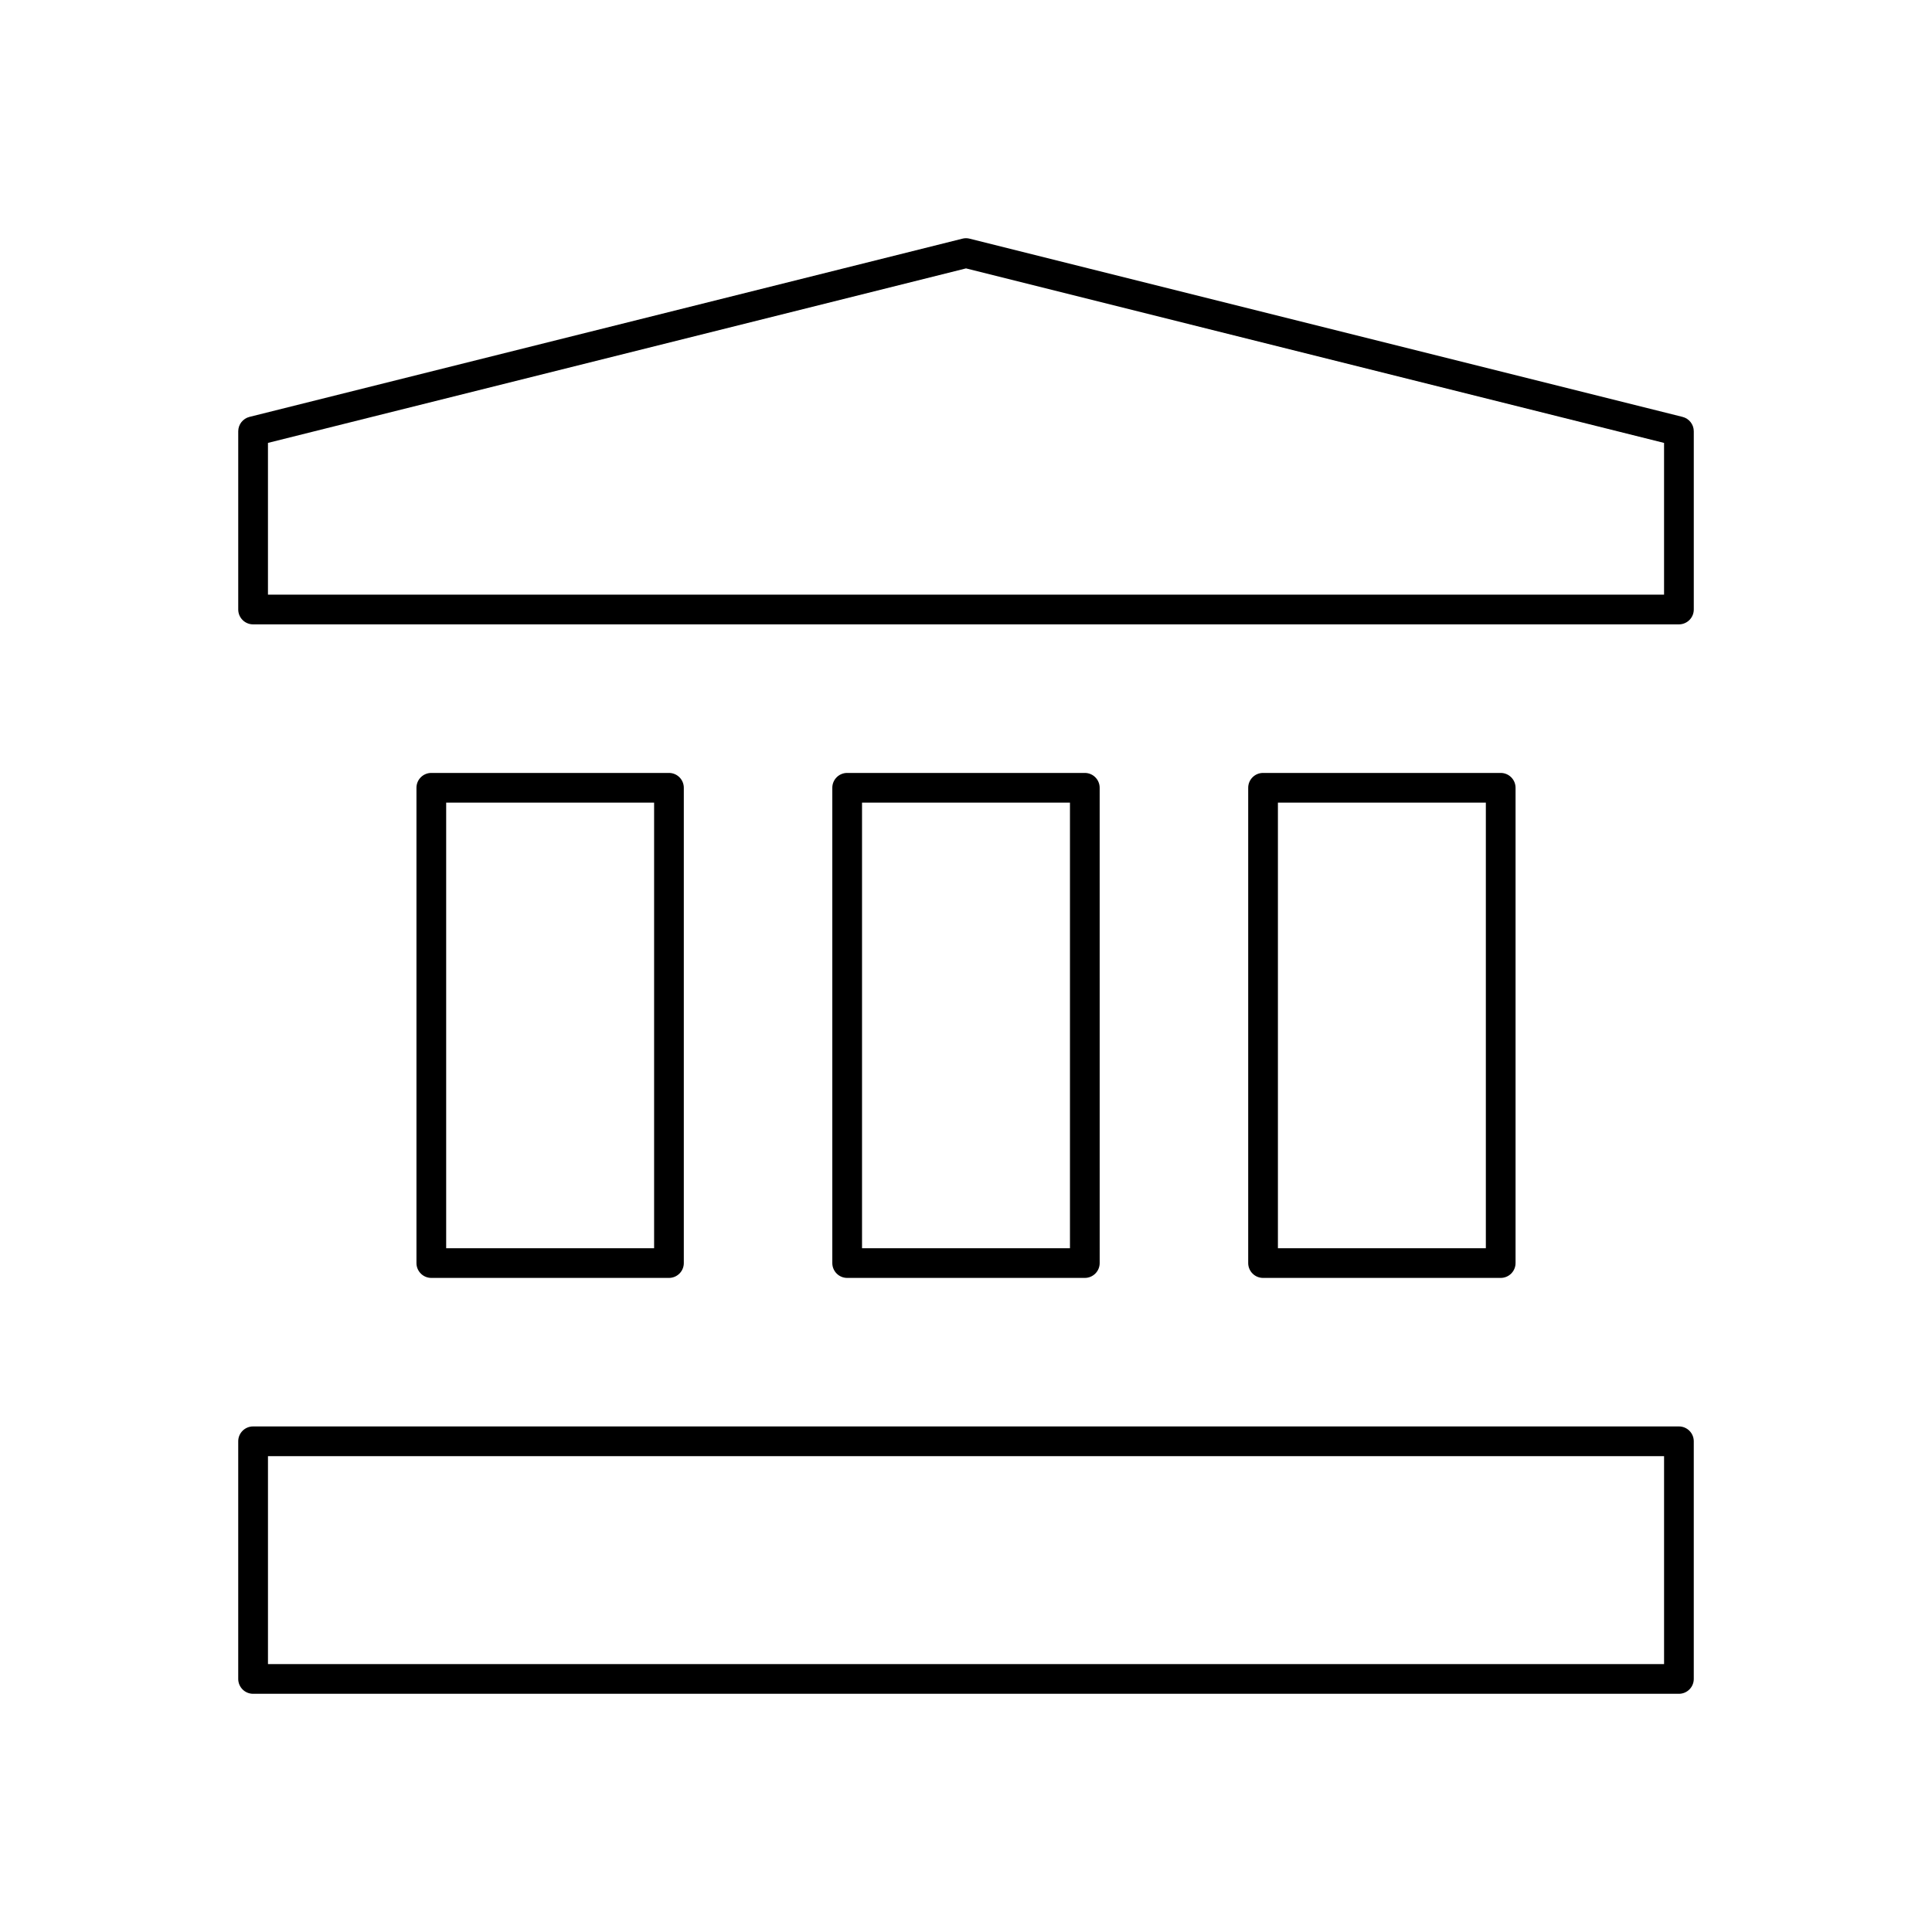
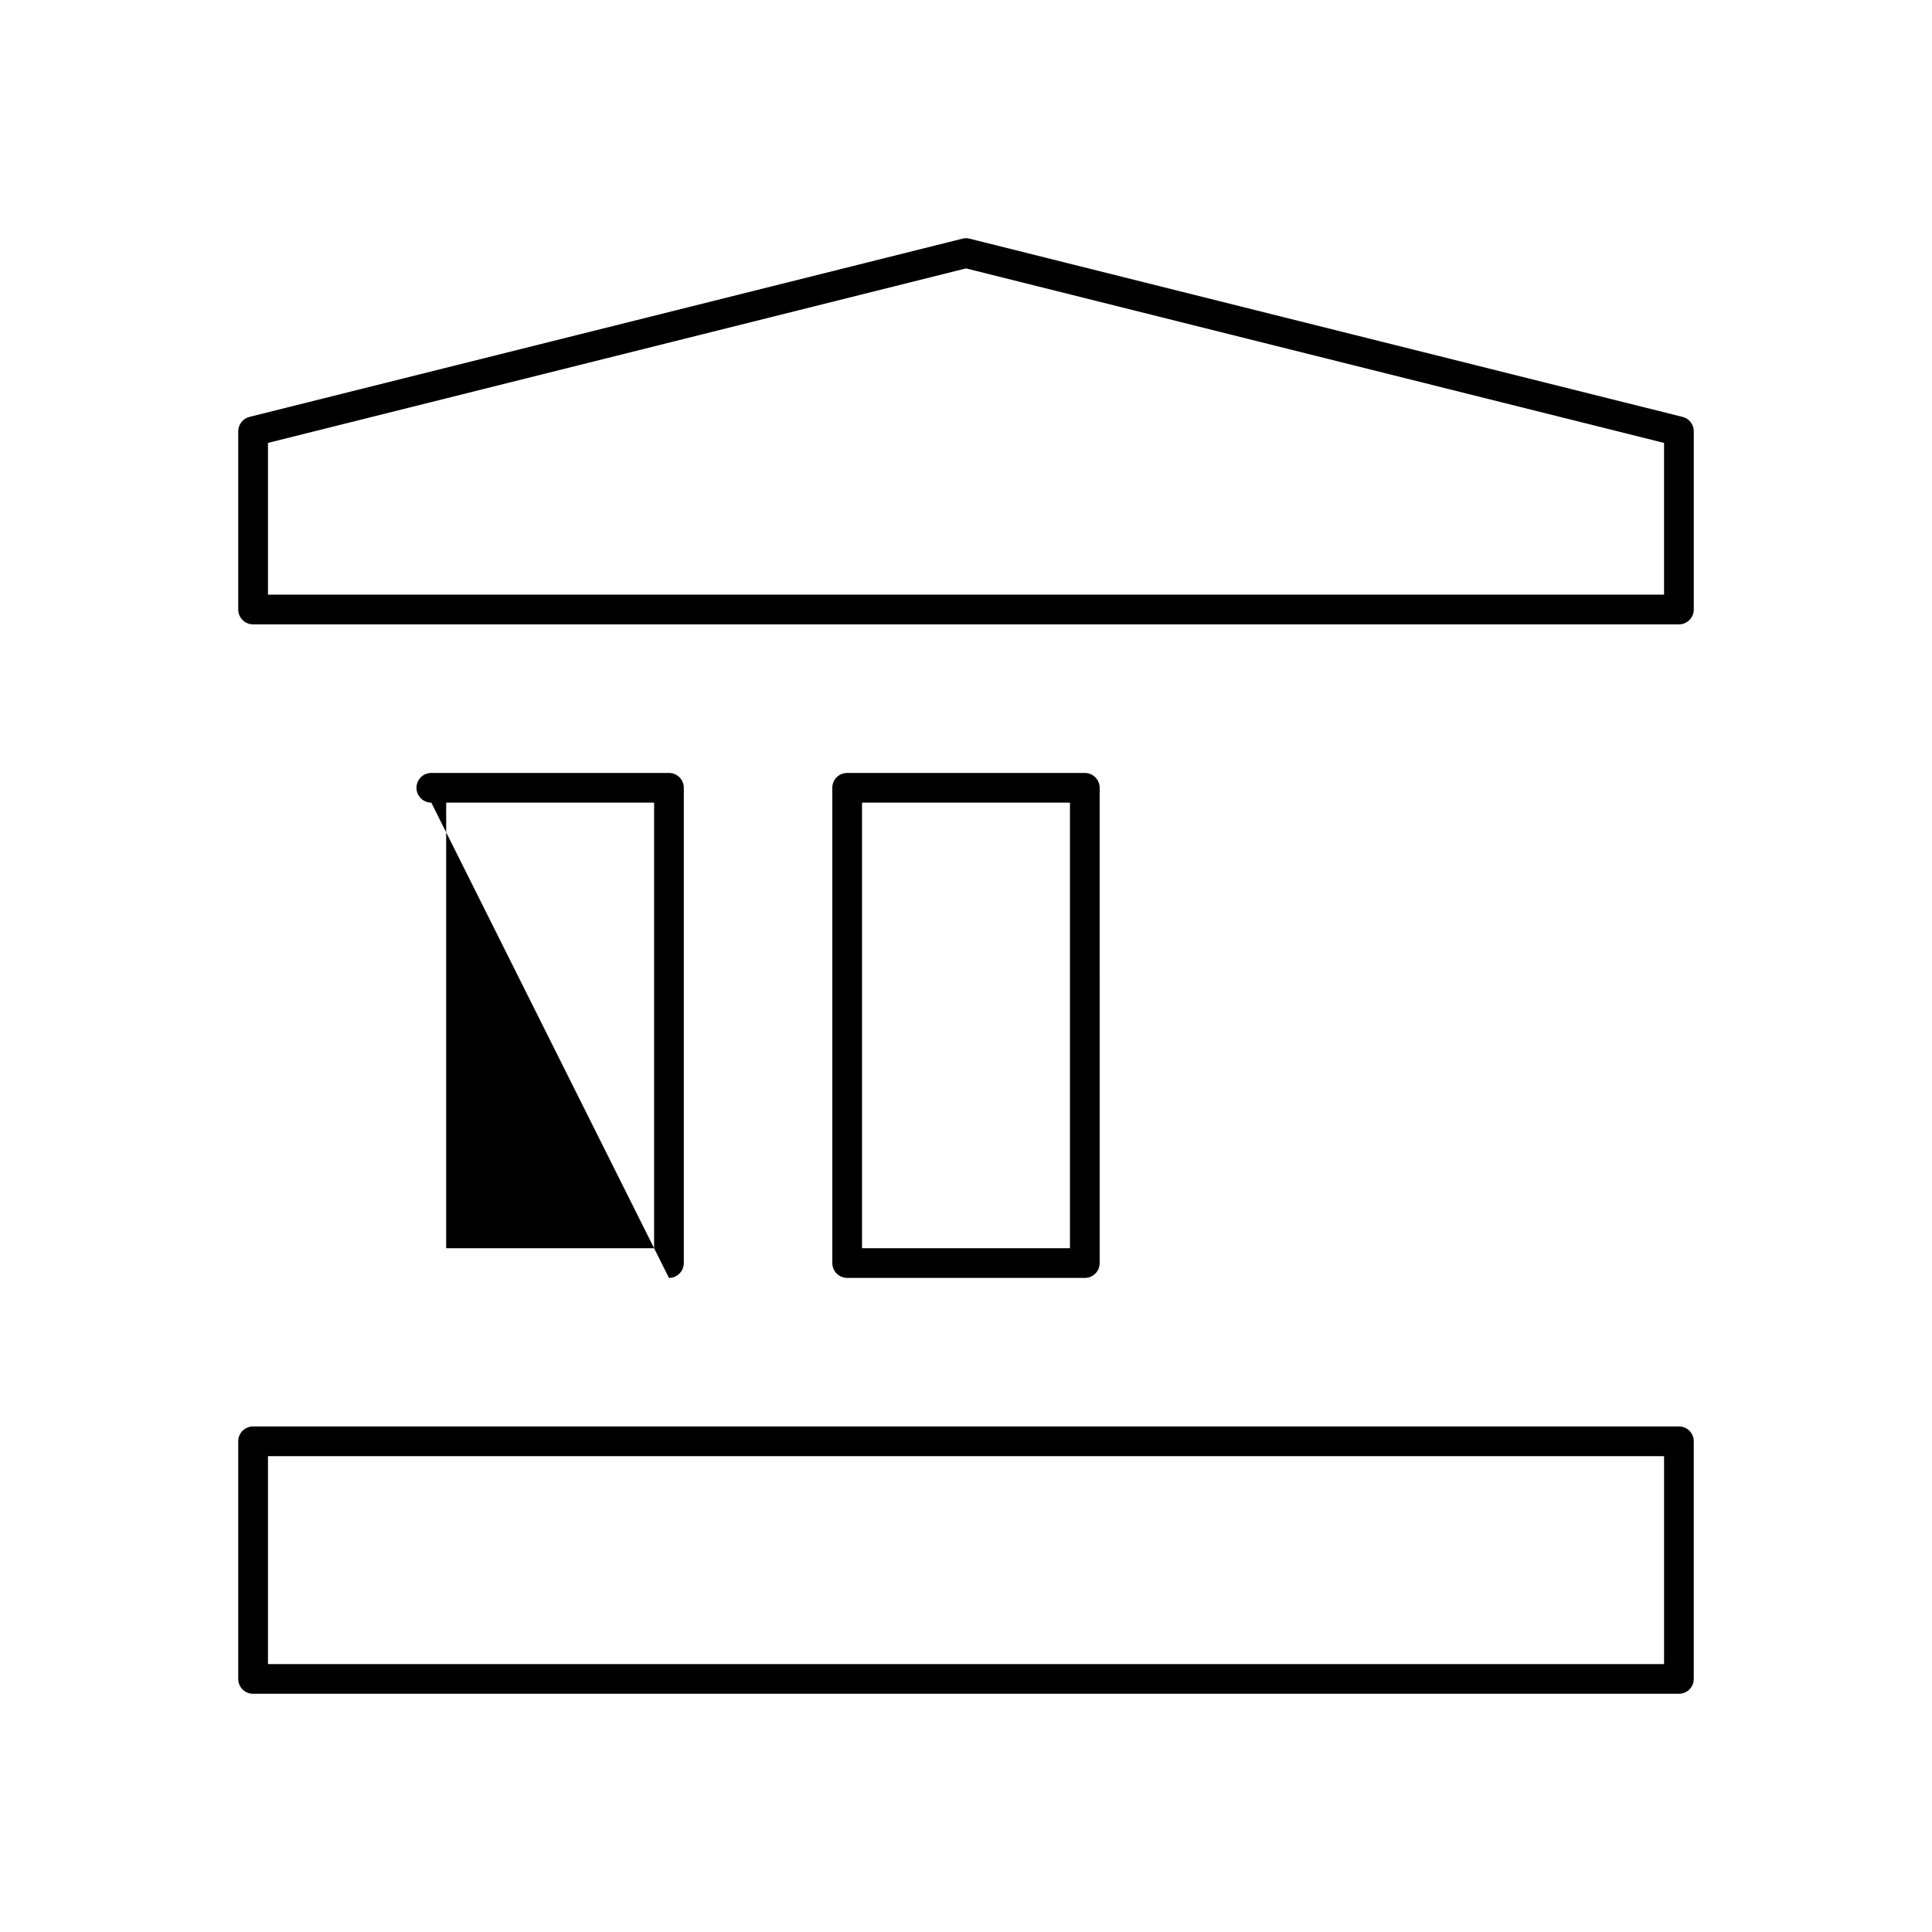
<svg xmlns="http://www.w3.org/2000/svg" fill="#000000" width="800px" height="800px" version="1.1" viewBox="144 144 512 512">
  <g>
-     <path d="m321.28 482.66c2.172 0 3.938-1.762 3.938-3.938v-125.95c0-2.172-1.762-3.938-3.938-3.938h-62.977c-2.172 0-3.938 1.762-3.938 3.938v125.95c0 2.172 1.762 3.938 3.938 3.938zm-59.039-125.95h55.105v118.08h-55.105z" />
+     <path d="m321.28 482.66c2.172 0 3.938-1.762 3.938-3.938v-125.95c0-2.172-1.762-3.938-3.938-3.938h-62.977c-2.172 0-3.938 1.762-3.938 3.938c0 2.172 1.762 3.938 3.938 3.938zm-59.039-125.95h55.105v118.08h-55.105z" />
    <path d="m431.49 482.66c2.172 0 3.938-1.762 3.938-3.938l-0.004-125.95c0-2.172-1.762-3.938-3.938-3.938h-62.977c-2.172 0-3.938 1.762-3.938 3.938v125.95c0 2.172 1.762 3.938 3.938 3.938zm-59.043-125.95h55.105v118.08h-55.105z" />
-     <path d="m541.7 482.66c2.172 0 3.938-1.762 3.938-3.938v-125.95c0-2.172-1.762-3.938-3.938-3.938h-62.977c-2.172 0-3.938 1.762-3.938 3.938v125.95c0 2.172 1.762 3.938 3.938 3.938zm-59.039-125.95h55.105v118.08h-55.105z" />
    <path d="m588.93 522.02h-377.86c-2.172 0-3.938 1.762-3.938 3.938v62.977c0 2.172 1.762 3.938 3.938 3.938h377.86c2.172 0 3.938-1.762 3.938-3.938v-62.977c0-2.176-1.762-3.938-3.938-3.938zm-3.934 62.977h-369.98v-55.105h369.98z" />
    <path d="m589.88 254.48-188.93-47.23c-0.621-0.164-1.281-0.164-1.906 0l-188.93 47.23c-1.75 0.441-2.981 2.016-2.981 3.816v47.23c0 2.172 1.762 3.938 3.938 3.938h377.86c2.172 0 3.938-1.762 3.938-3.938v-47.23c0-1.801-1.227-3.375-2.984-3.816zm-4.887 47.113h-369.98v-40.219l184.99-46.246 184.99 46.25z" />
  </g>
</svg>